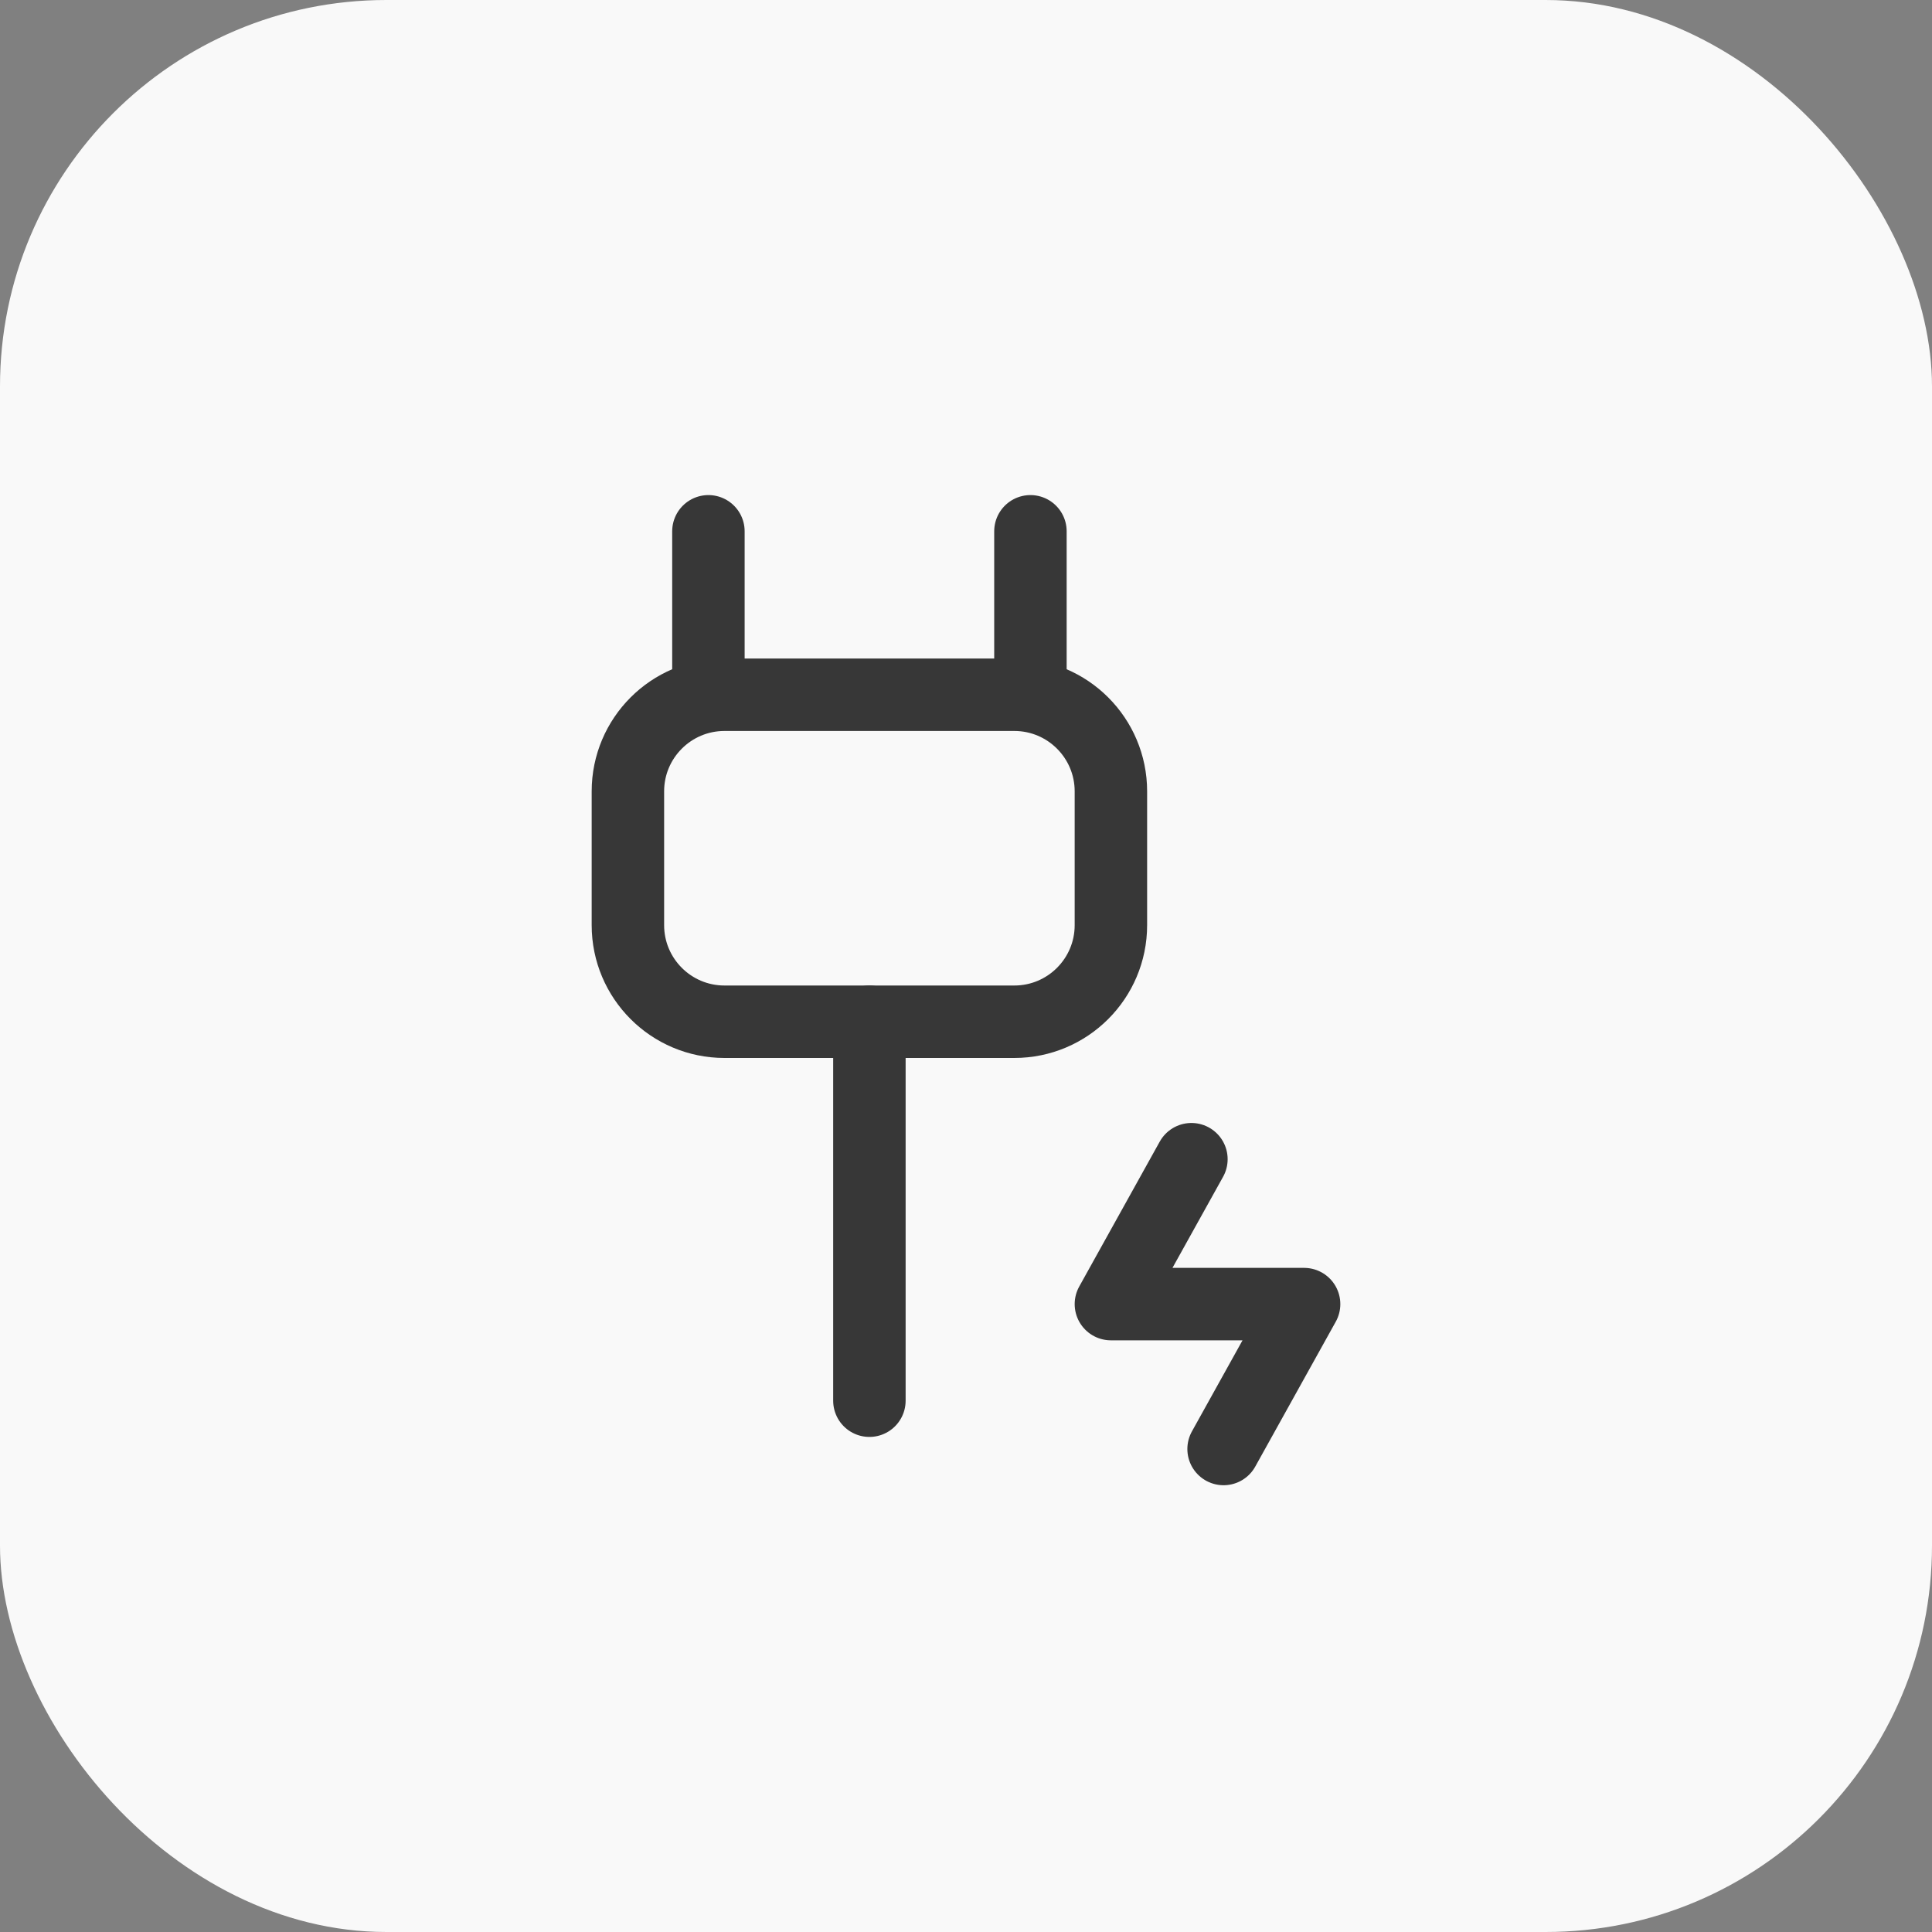
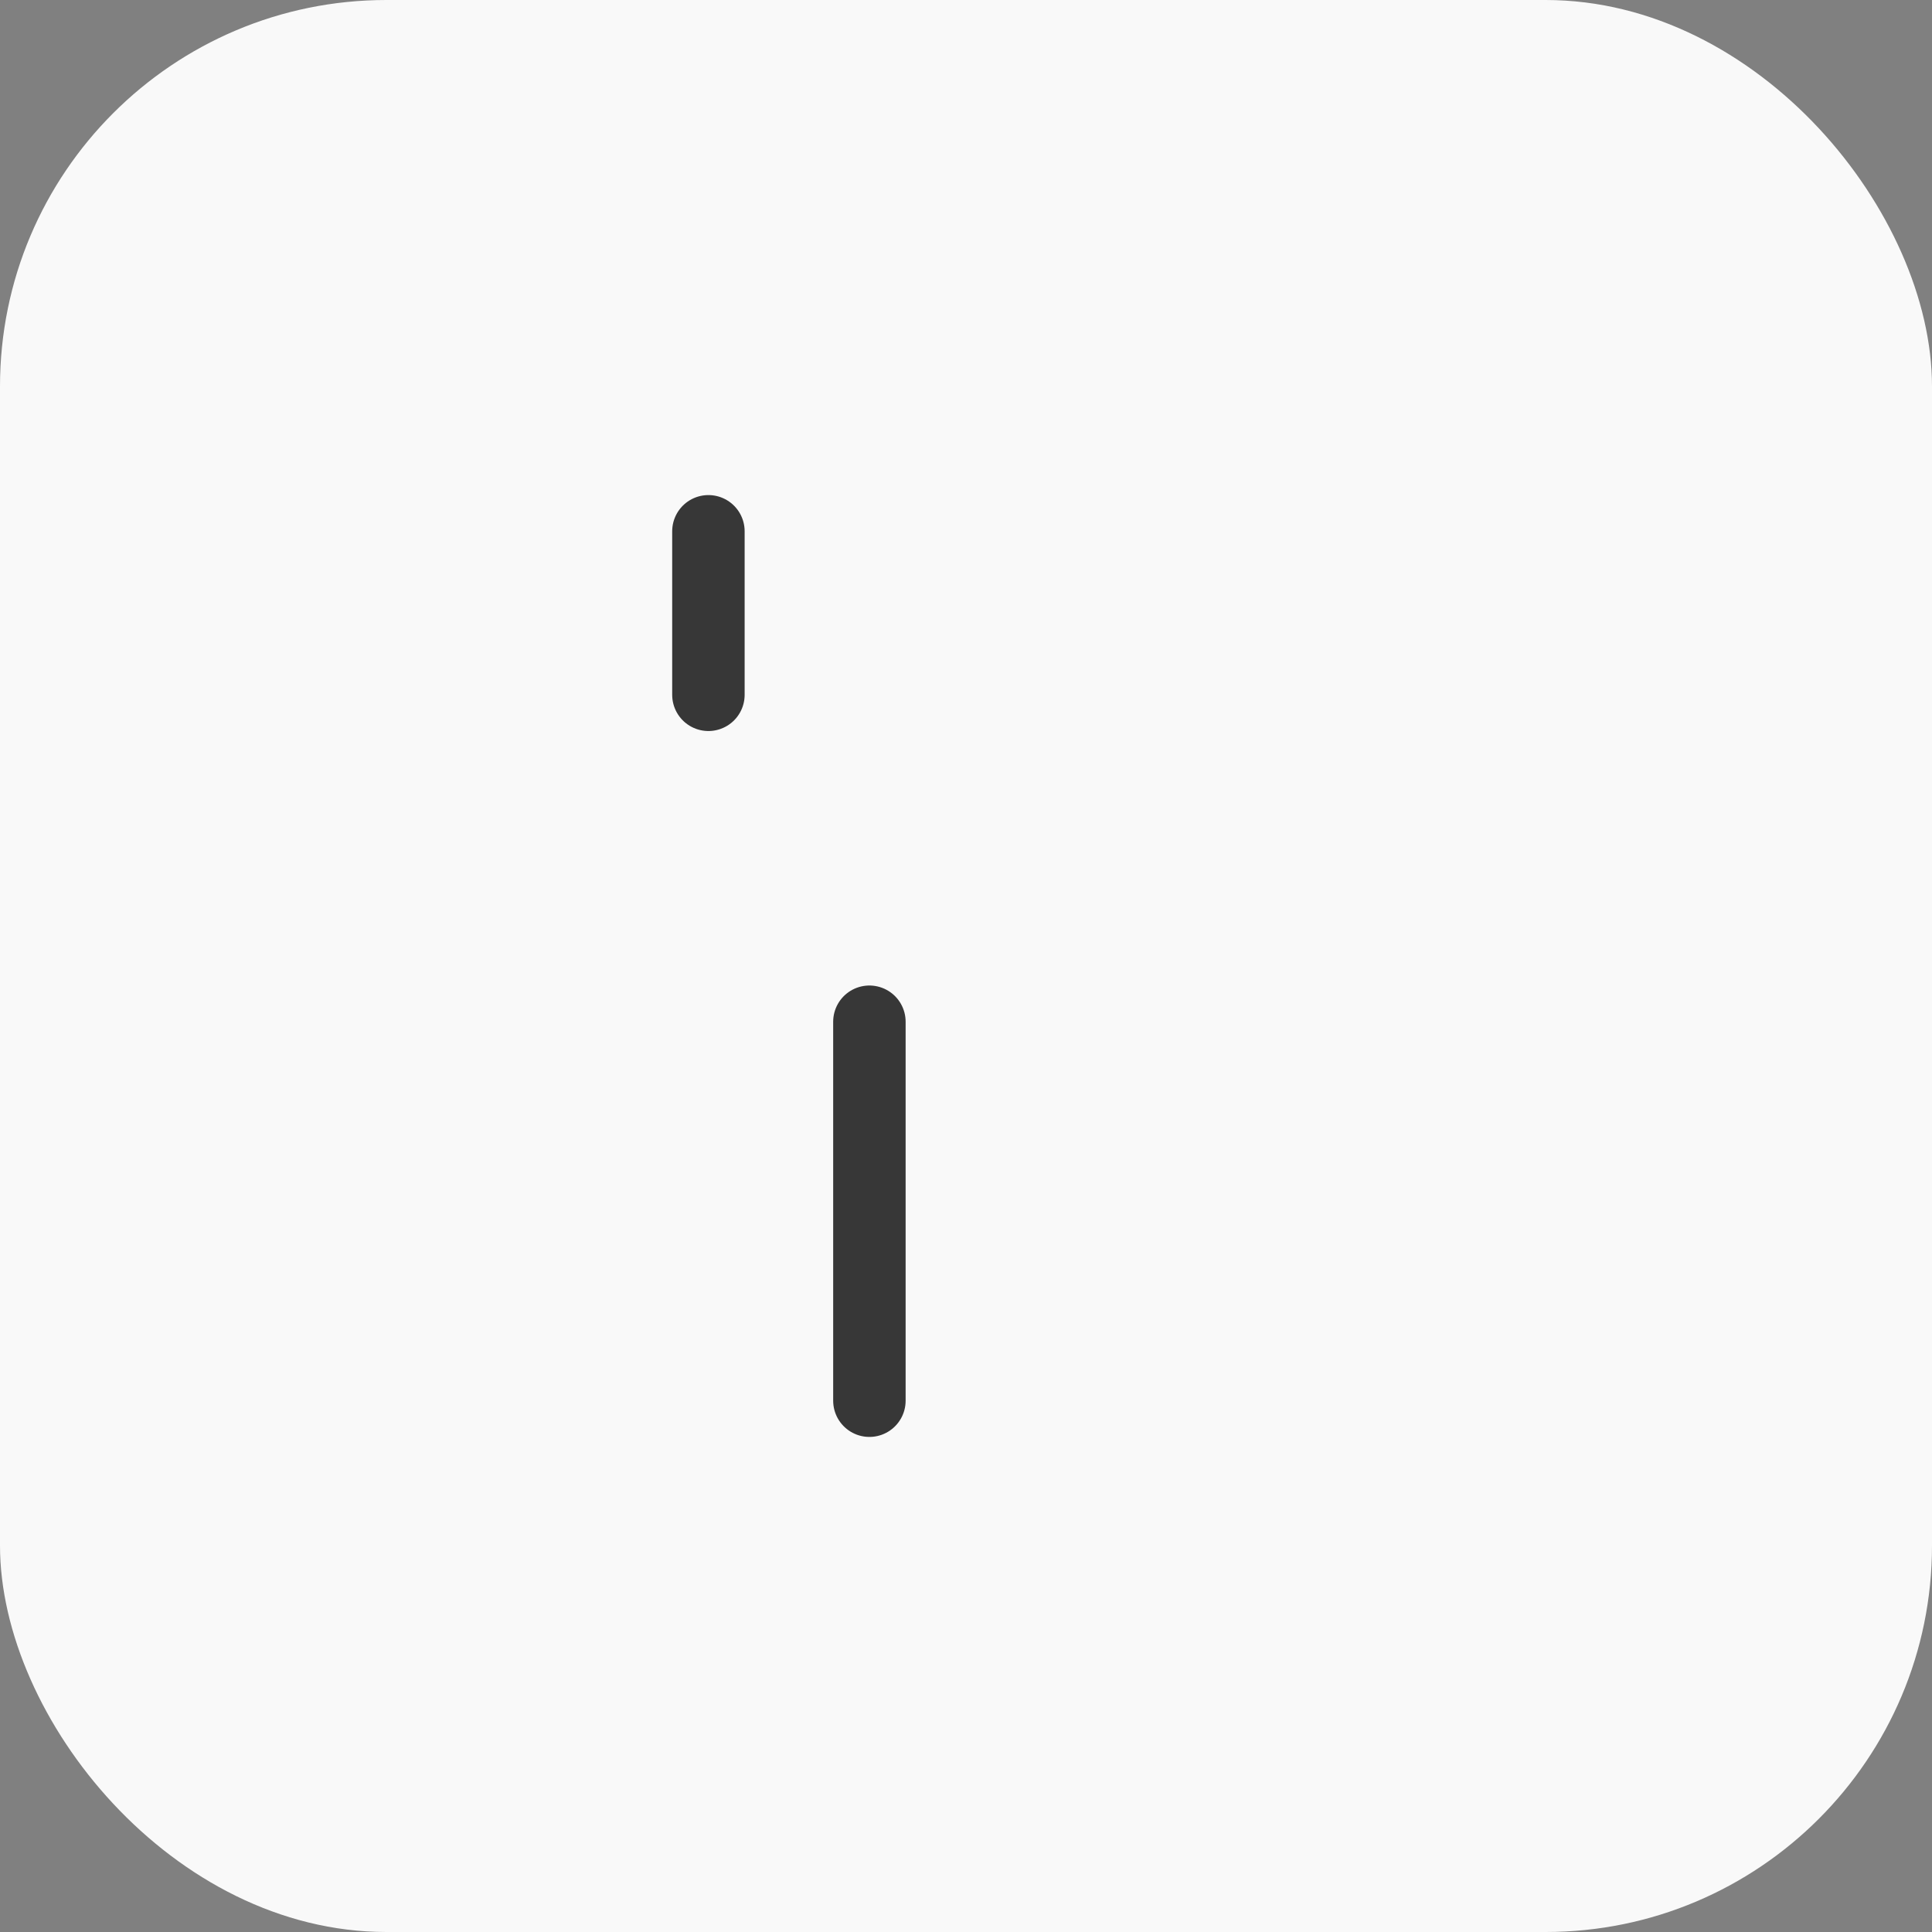
<svg xmlns="http://www.w3.org/2000/svg" width="40" height="40" viewBox="0 0 40 40" fill="none">
  <rect x="0" y="0" width="40" height="40" fill="#808080" stroke="none" />
  <rect width="40" height="40" rx="8" fill="#F9F9F9" />
  <path d="M18 21.154V29" stroke="#373737" stroke-width="1.5" stroke-linecap="round" />
-   <path d="M23 16.384V19.154C23 20.258 22.105 21.154 21 21.154H15C13.895 21.154 13 20.258 13 19.154V16.384C13 15.28 13.895 14.384 15 14.384H21C22.105 14.384 23 15.28 23 16.384Z" stroke="#373737" stroke-width="1.5" stroke-linecap="round" />
-   <path d="M21.334 14.385V11" stroke="#373737" stroke-width="1.5" stroke-linecap="round" />
  <path d="M14.667 14.385V11" stroke="#373737" stroke-width="1.5" stroke-linecap="round" />
-   <path d="M24.667 24L23 27H27L25.333 30" stroke="#373737" stroke-width="1.5" stroke-linecap="round" stroke-linejoin="round" />
</svg>